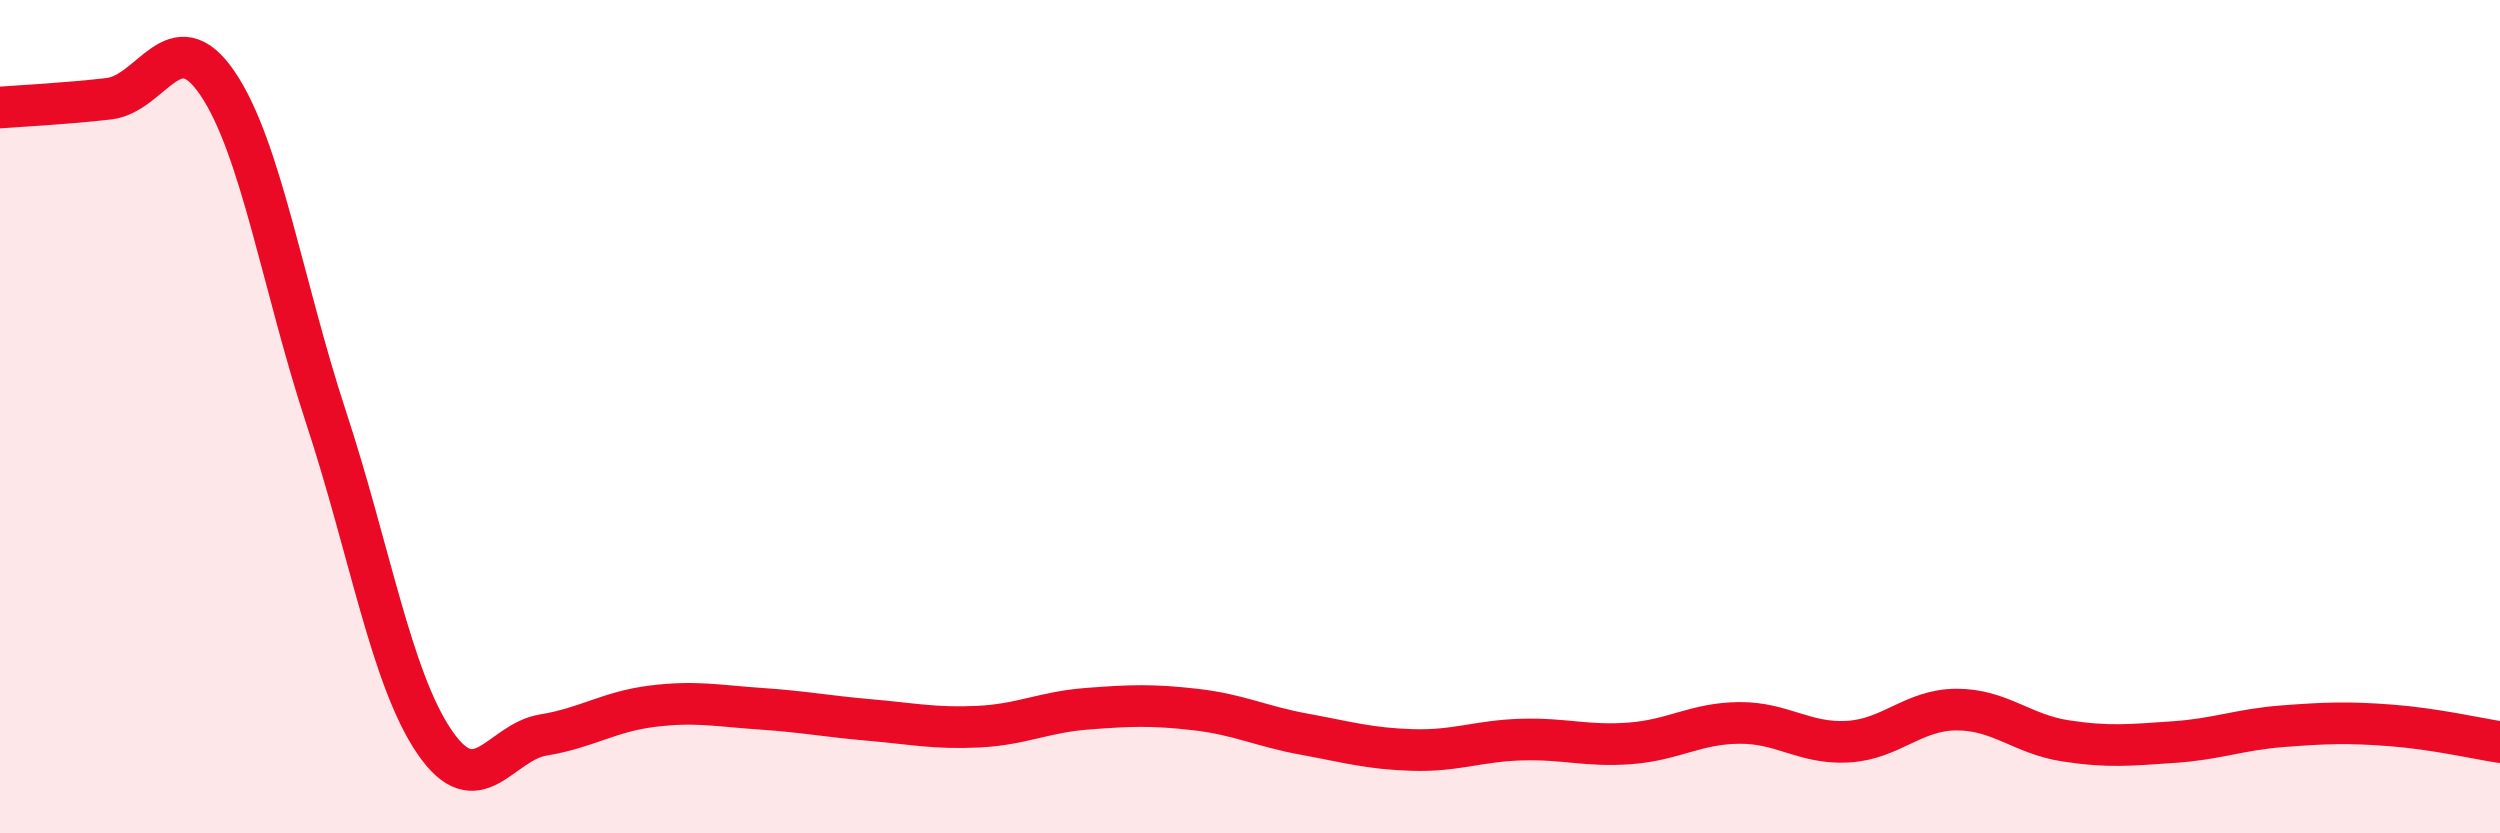
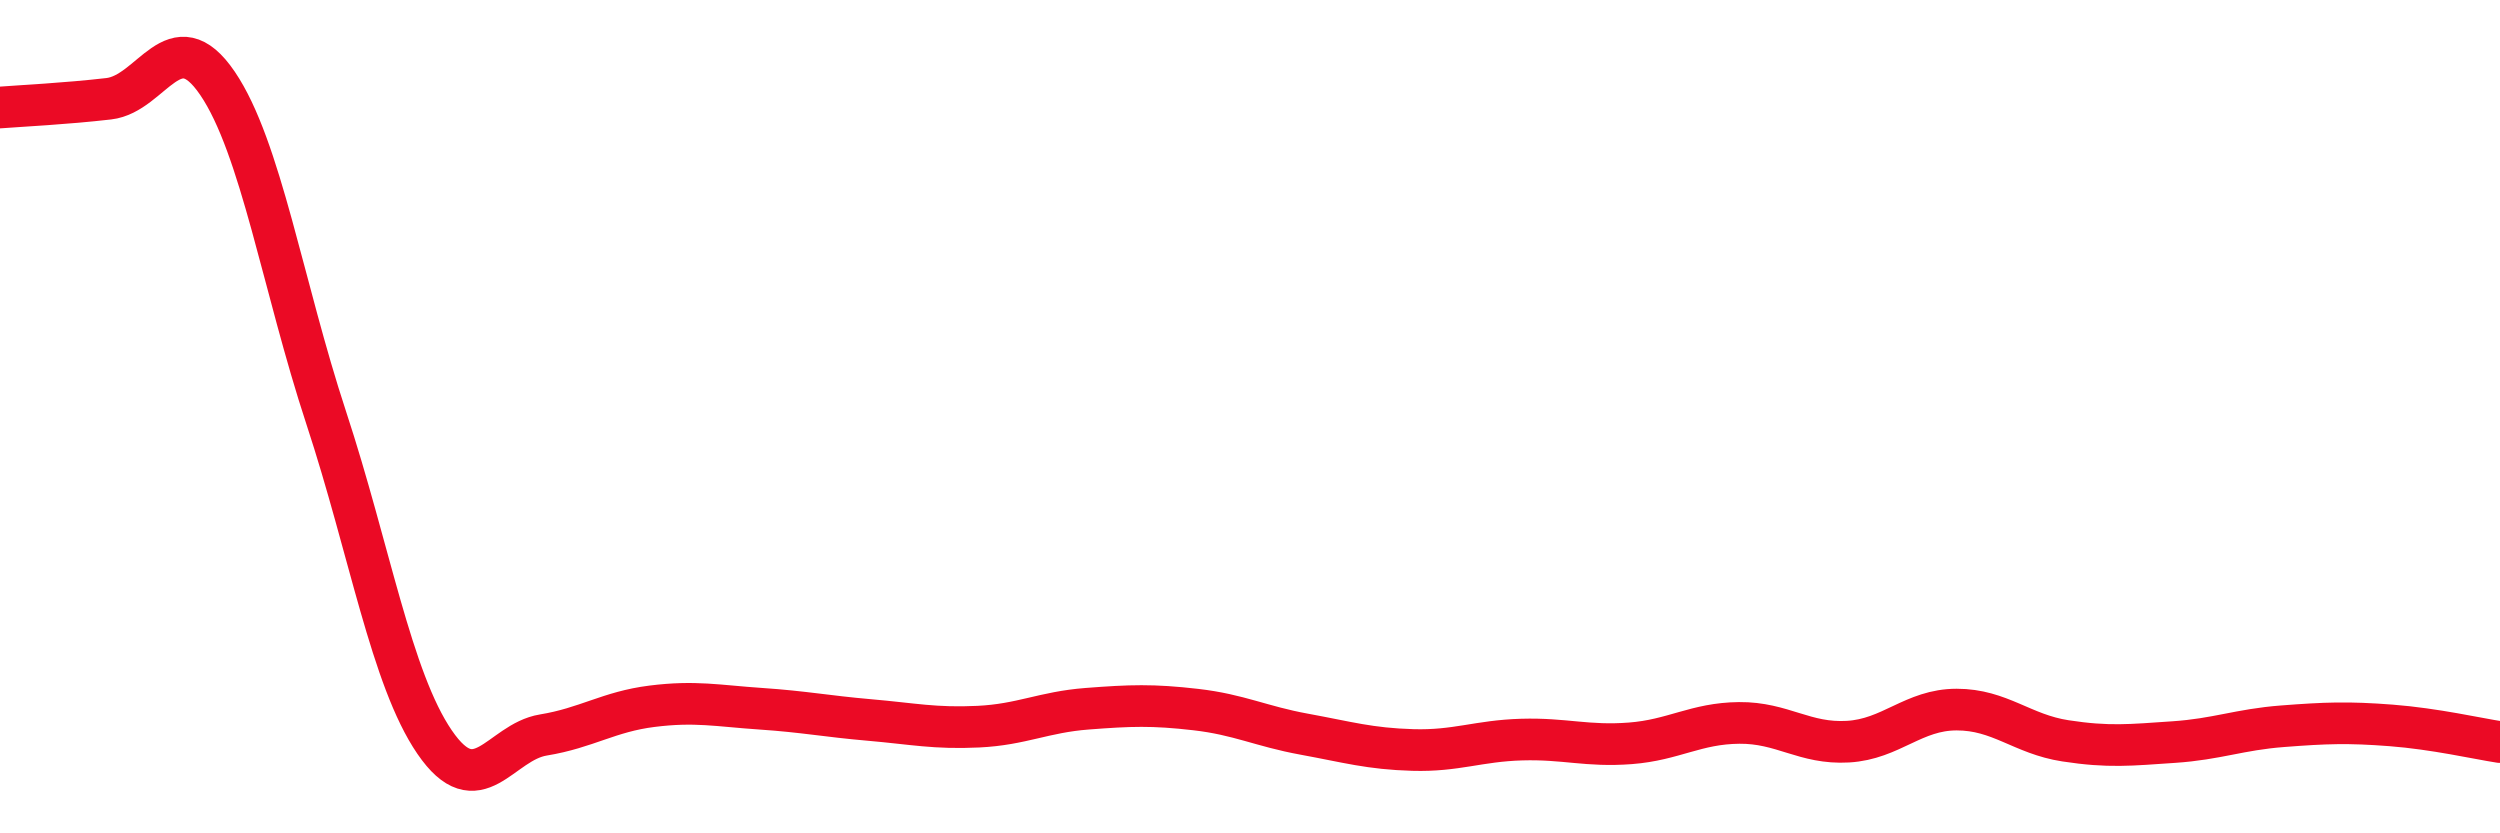
<svg xmlns="http://www.w3.org/2000/svg" width="60" height="20" viewBox="0 0 60 20">
-   <path d="M 0,2.58 C 0.52,2.54 1.57,2.49 2.61,2.37 C 3.65,2.25 4.18,0.47 5.22,2 C 6.26,3.53 6.79,6.87 7.83,10.03 C 8.87,13.19 9.39,16.29 10.43,17.81 C 11.47,19.33 12,17.81 13.04,17.64 C 14.08,17.47 14.61,17.08 15.65,16.95 C 16.69,16.82 17.22,16.94 18.26,17.01 C 19.3,17.08 19.83,17.19 20.87,17.28 C 21.91,17.37 22.44,17.49 23.48,17.44 C 24.52,17.39 25.05,17.09 26.09,17.01 C 27.13,16.93 27.66,16.91 28.7,17.03 C 29.74,17.15 30.26,17.43 31.3,17.62 C 32.34,17.81 32.87,17.97 33.91,18 C 34.95,18.03 35.48,17.78 36.52,17.75 C 37.56,17.72 38.09,17.92 39.13,17.84 C 40.17,17.76 40.7,17.36 41.74,17.35 C 42.78,17.34 43.31,17.86 44.35,17.8 C 45.39,17.74 45.92,17.03 46.96,17.03 C 48,17.03 48.53,17.62 49.57,17.78 C 50.61,17.94 51.13,17.88 52.17,17.81 C 53.21,17.74 53.74,17.51 54.78,17.43 C 55.82,17.35 56.35,17.33 57.39,17.41 C 58.43,17.49 59.48,17.73 60,17.81L60 20L0 20Z" fill="#EB0A25" opacity="0.1" stroke-linecap="round" stroke-linejoin="round" />
  <path d="M 0,2.58 C 0.52,2.54 1.57,2.49 2.61,2.37 C 3.65,2.25 4.18,0.47 5.22,2 C 6.26,3.53 6.79,6.87 7.83,10.03 C 8.87,13.19 9.39,16.29 10.43,17.81 C 11.47,19.33 12,17.81 13.04,17.64 C 14.08,17.47 14.61,17.08 15.65,16.95 C 16.69,16.82 17.22,16.94 18.26,17.01 C 19.3,17.08 19.83,17.19 20.87,17.28 C 21.91,17.37 22.44,17.49 23.48,17.44 C 24.52,17.39 25.05,17.09 26.09,17.01 C 27.13,16.93 27.66,16.91 28.7,17.03 C 29.74,17.15 30.26,17.43 31.3,17.62 C 32.34,17.81 32.87,17.97 33.91,18 C 34.95,18.03 35.48,17.78 36.52,17.75 C 37.56,17.72 38.09,17.92 39.13,17.84 C 40.17,17.76 40.7,17.36 41.74,17.35 C 42.78,17.34 43.31,17.86 44.35,17.8 C 45.39,17.74 45.92,17.03 46.96,17.03 C 48,17.03 48.53,17.62 49.57,17.78 C 50.61,17.94 51.13,17.88 52.17,17.81 C 53.21,17.74 53.74,17.51 54.78,17.43 C 55.82,17.35 56.35,17.33 57.39,17.41 C 58.43,17.49 59.48,17.73 60,17.81" stroke="#EB0A25" stroke-width="1" fill="none" stroke-linecap="round" stroke-linejoin="round" />
</svg>